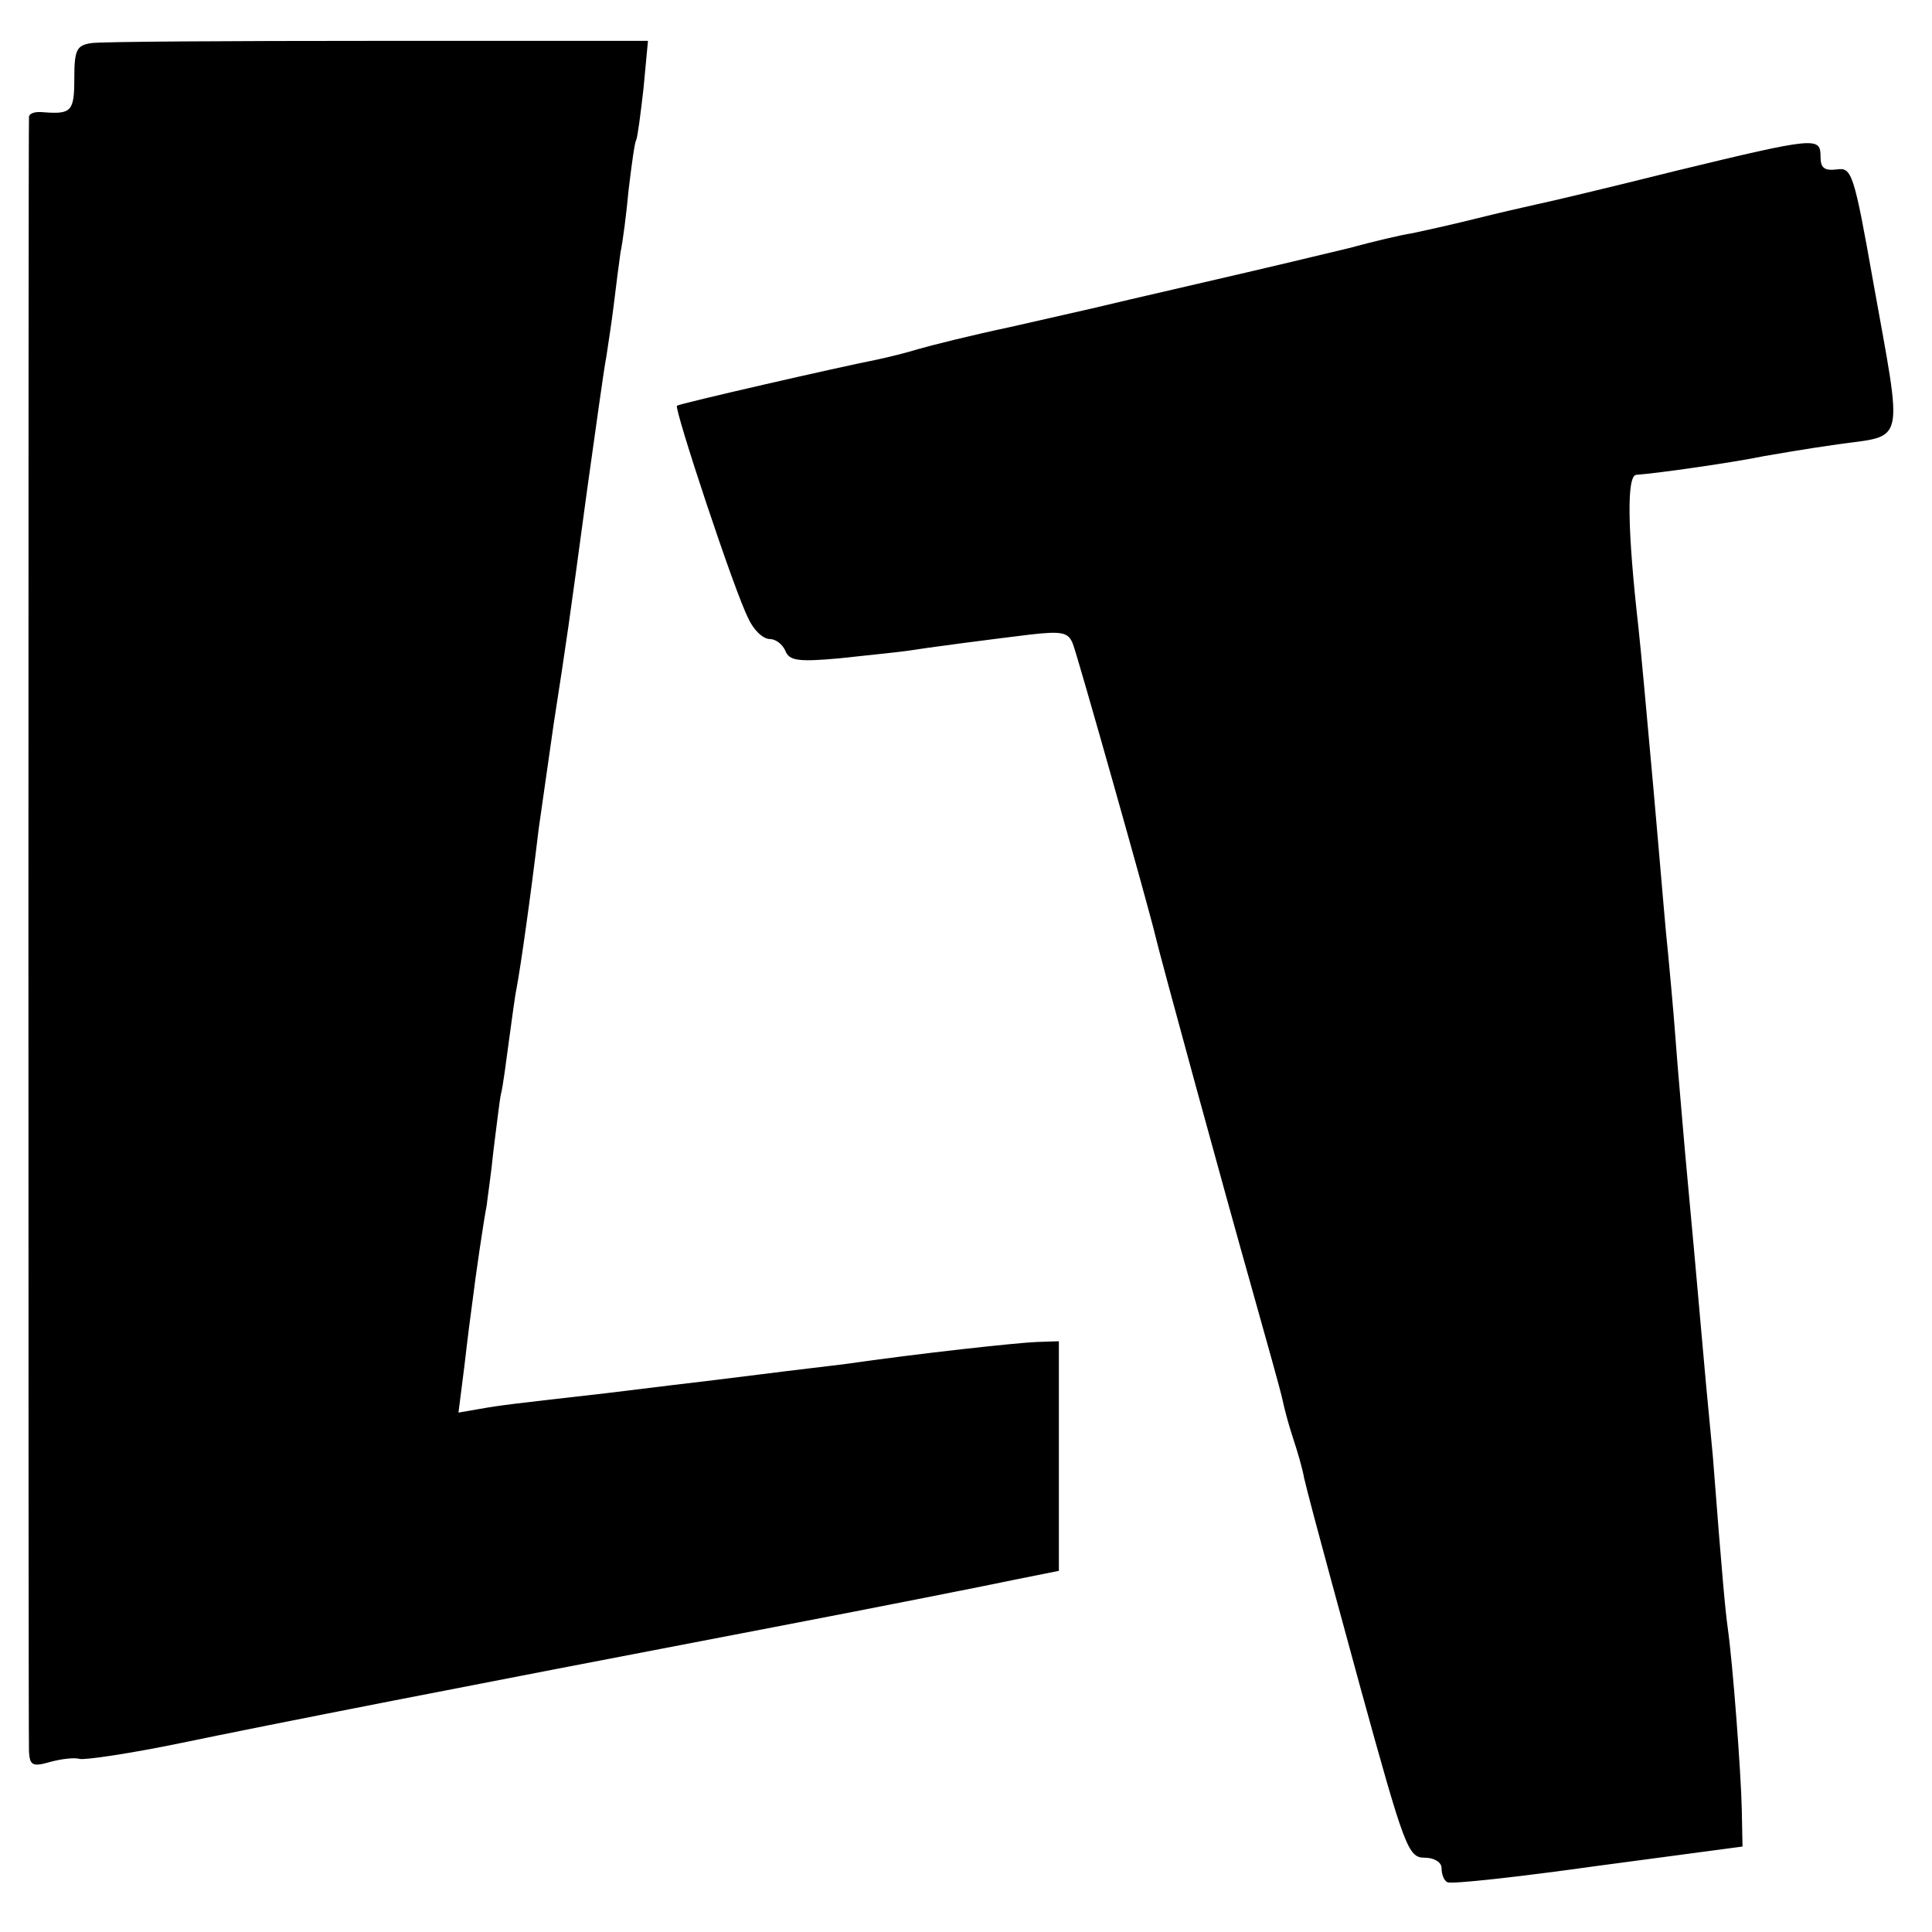
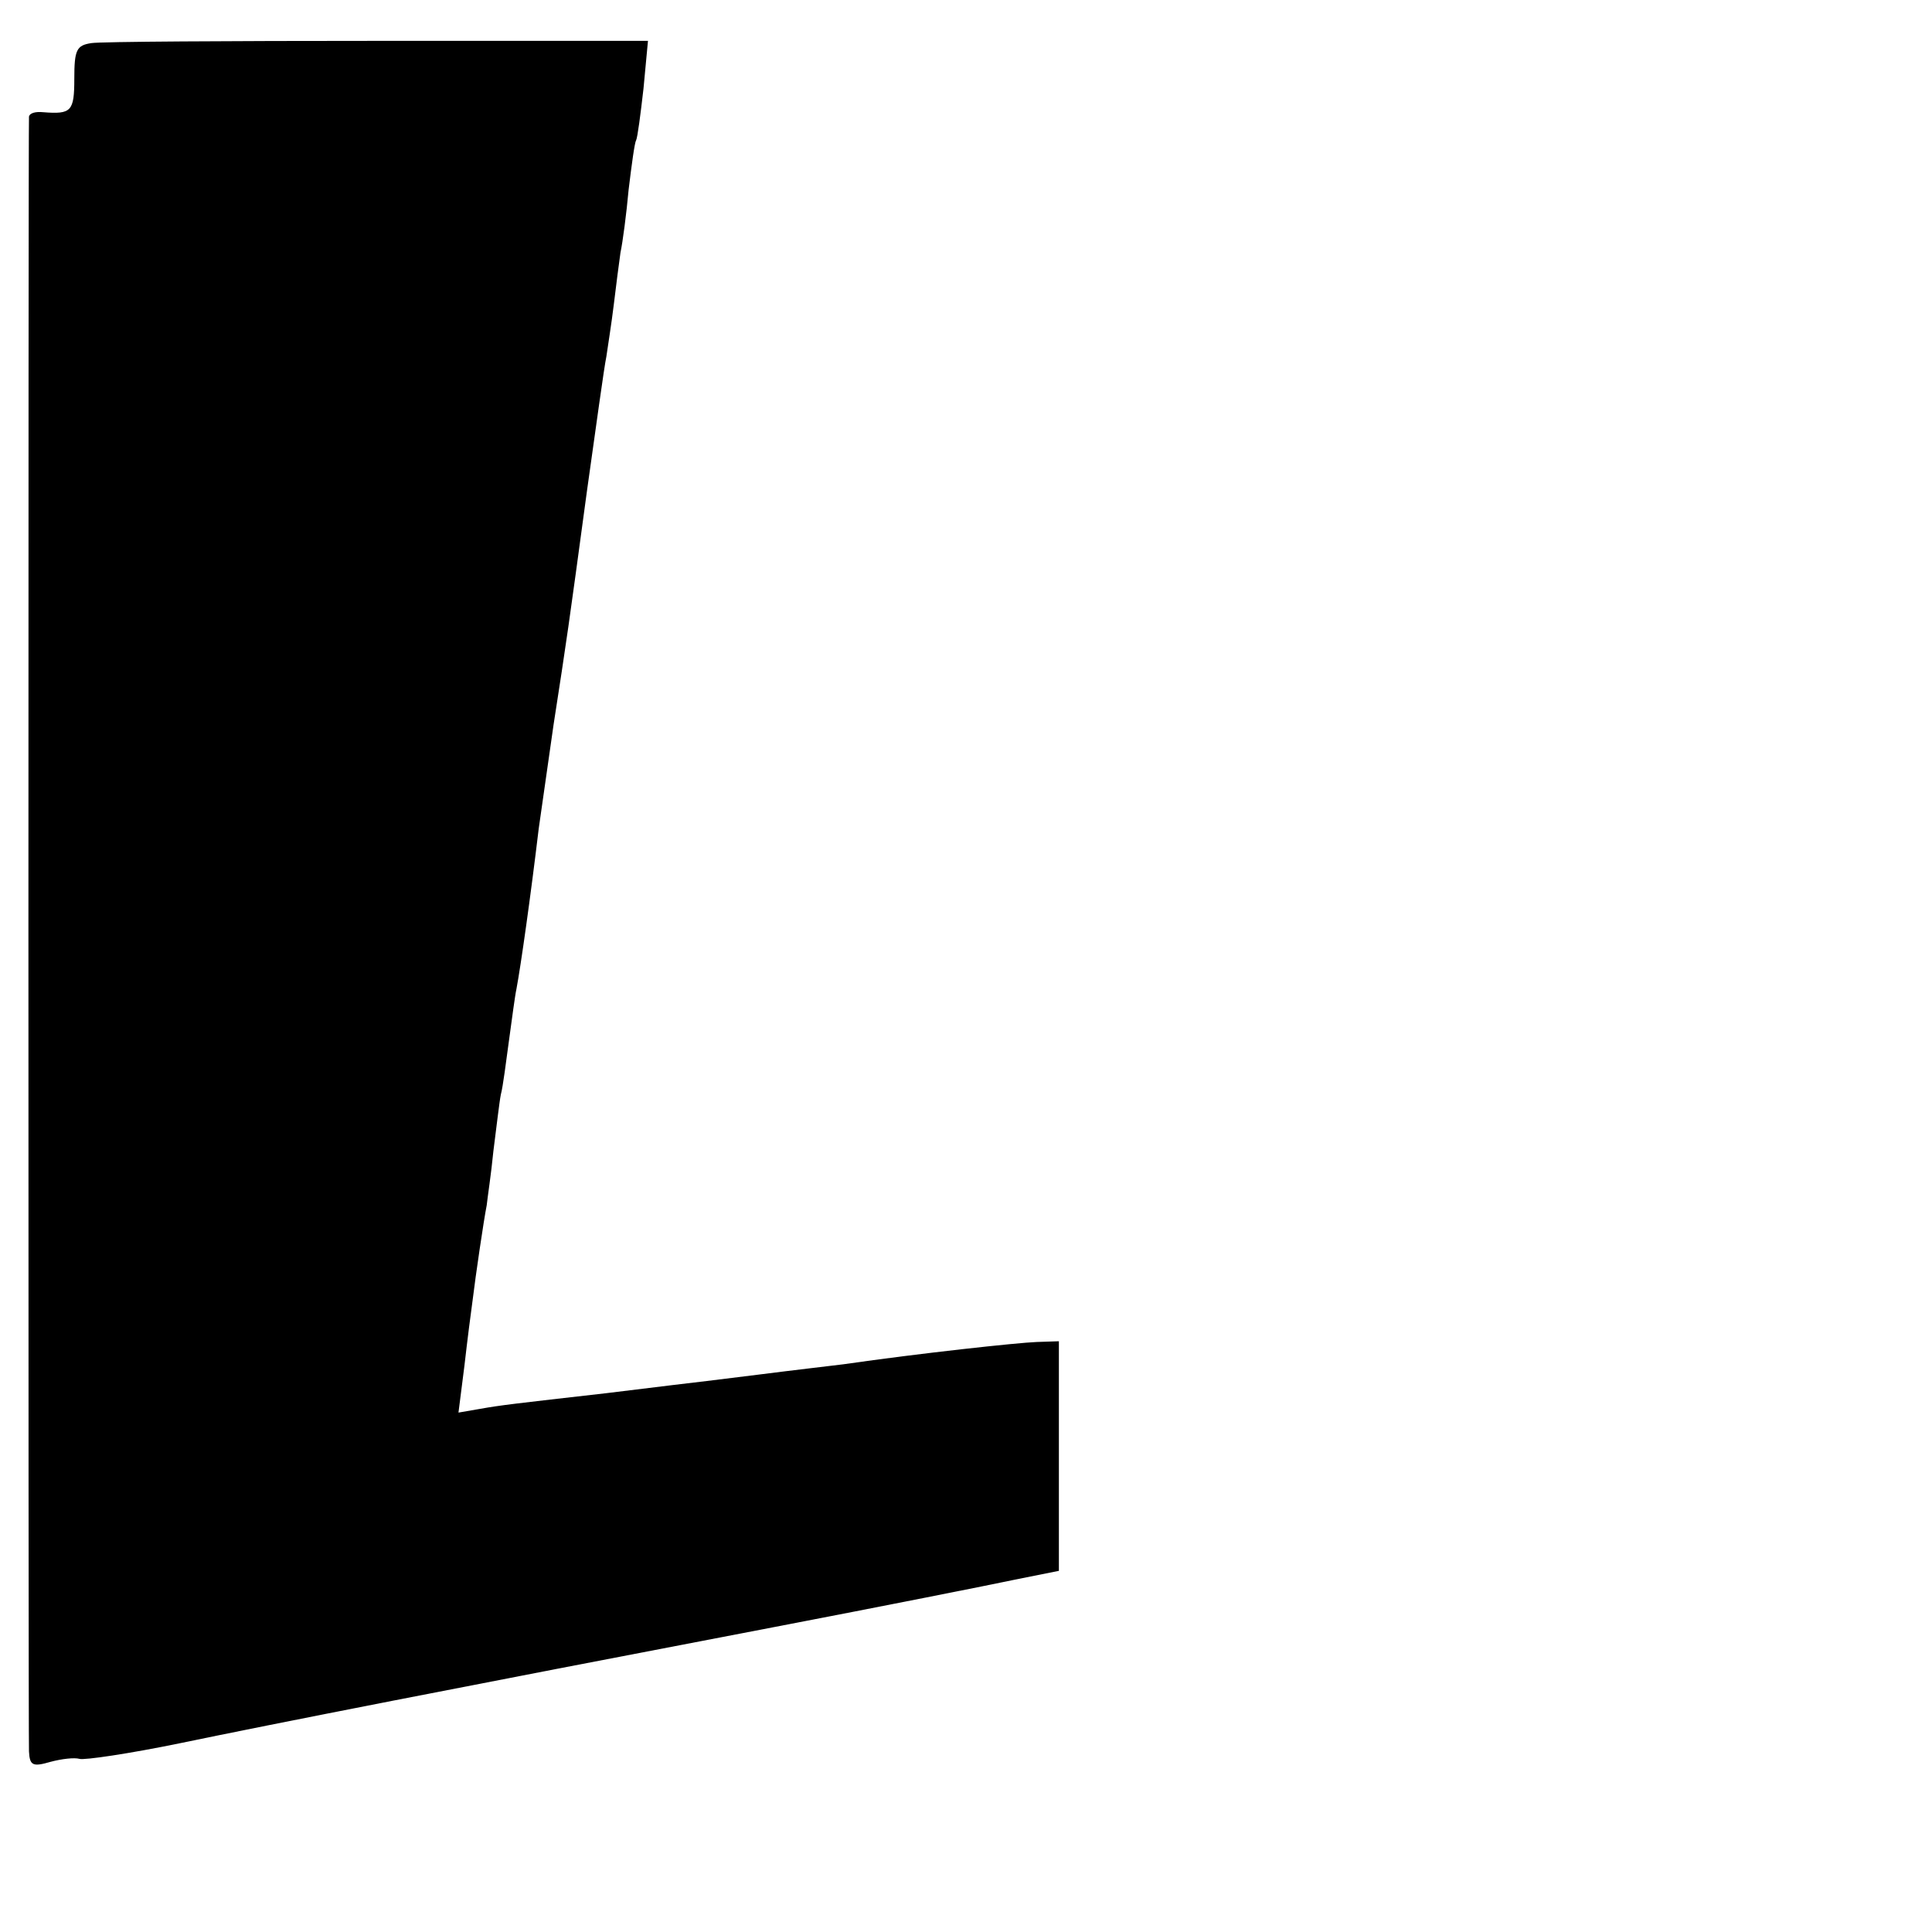
<svg xmlns="http://www.w3.org/2000/svg" version="1" width="346.667" height="346.667" viewBox="0 0 260 260">
  <path d="M12.3 5.8c-2 .3-2.3.9-2.3 4.8 0 4.4-.4 4.8-4.2 4.5-1-.1-1.8.1-1.9.6-.1 1.1-.1 217.2 0 220 .1 1.9.5 2.1 2.9 1.4 1.5-.4 3.2-.6 3.9-.4.6.2 6.7-.7 13.5-2.1 13-2.7 36.5-7.3 79.8-15.6 14.6-2.8 29.2-5.7 32.5-6.4l6-1.2v-30.9l-3 .1c-2.6.1-15.6 1.5-26 3-1.6.2-6.8.8-11.5 1.4-4.7.6-9.8 1.2-11.5 1.4-1.6.2-5.7.7-9 1.1-12.3 1.4-14.1 1.6-16.9 2.1l-2.9.5.8-6.3c.4-3.5.9-7.4 1.1-8.8.4-3.3 1.5-10.8 1.9-12.8.1-1 .6-4.2.9-7.3.4-3.1.8-6.6 1-7.6.3-1.1.7-4.4 1.1-7.3.4-2.9.8-6 1-6.9.6-3.2 1.9-12.4 3-21.6l2-14c1.8-11.6 2-13 4.5-31.5 1.2-8.5 2.3-16.6 2.6-18 .2-1.4.7-4.5 1-7 .3-2.5.7-5.6.9-7 .3-1.4.8-5.2 1.1-8.5.4-3.3.8-6.3 1-6.6.2-.4.6-3.5 1-7l.6-6.4H50.8c-19.9 0-37.3.1-38.5.3z" />
-   <path d="M225.5 23c-8.8 2.2-17.2 4.2-18.7 4.5-1.4.3-5.3 1.2-8.5 2s-6.9 1.6-8.3 1.9c-1.4.2-5.2 1.1-8.5 2-3.3.8-12.1 2.9-19.5 4.6-7.4 1.7-14.2 3.3-15 3.5-.8.2-5.8 1.3-11 2.5-5.2 1.1-10.8 2.5-12.5 3-1.6.5-4.1 1.1-5.5 1.4-5.1 1-26.5 5.9-26.9 6.2-.4.4 7.8 25.2 9.6 28.6.7 1.6 2 2.8 2.9 2.8.8 0 1.7.7 2.1 1.6.5 1.3 1.7 1.5 7.2 1 3.6-.4 7.7-.8 9.1-1 3.2-.5 10.1-1.4 16.6-2.2 4.4-.5 5.2-.3 5.8 1.3.6 1.5 10.1 35.1 11.1 39.3.7 3 9.4 34.8 13 47.5 2 7.1 3.9 13.9 4.1 14.9.2 1 .8 3.3 1.4 5.1.6 1.8 1.3 4.2 1.5 5.4.7 2.8.5 2.3 7.6 28.3 5.9 21.4 6.4 22.8 8.6 22.8 1.3 0 2.3.6 2.3 1.4 0 .8.3 1.7.8 1.9.4.3 9.5-.7 20.2-2.2l19.5-2.6-.1-5c-.1-4.9-1.2-19.6-1.9-24.5-.3-2.2-.7-6.2-2-23.1-.2-2-.6-6.3-.9-9.5-.3-3.2-1-11.3-1.6-17.9-.6-6.6-1.3-14-1.5-16.5-.2-2.5-.7-7.9-1-12-.3-4.1-.8-9.3-1-11.5-.4-3.7-.7-7.8-2-22.5-1.1-12.2-1.6-17.7-2-21.5-1.5-13.2-1.6-20.5-.3-20.6 2.9-.2 13.3-1.7 17.1-2.5 1.2-.2 5.7-1 10-1.6 9.2-1.3 8.8.5 4.8-21.8-2.6-14.7-2.9-15.5-4.9-15.2-1.7.2-2.2-.2-2.2-1.7 0-2.7-.5-2.7-19.5 1.9z" />
</svg>